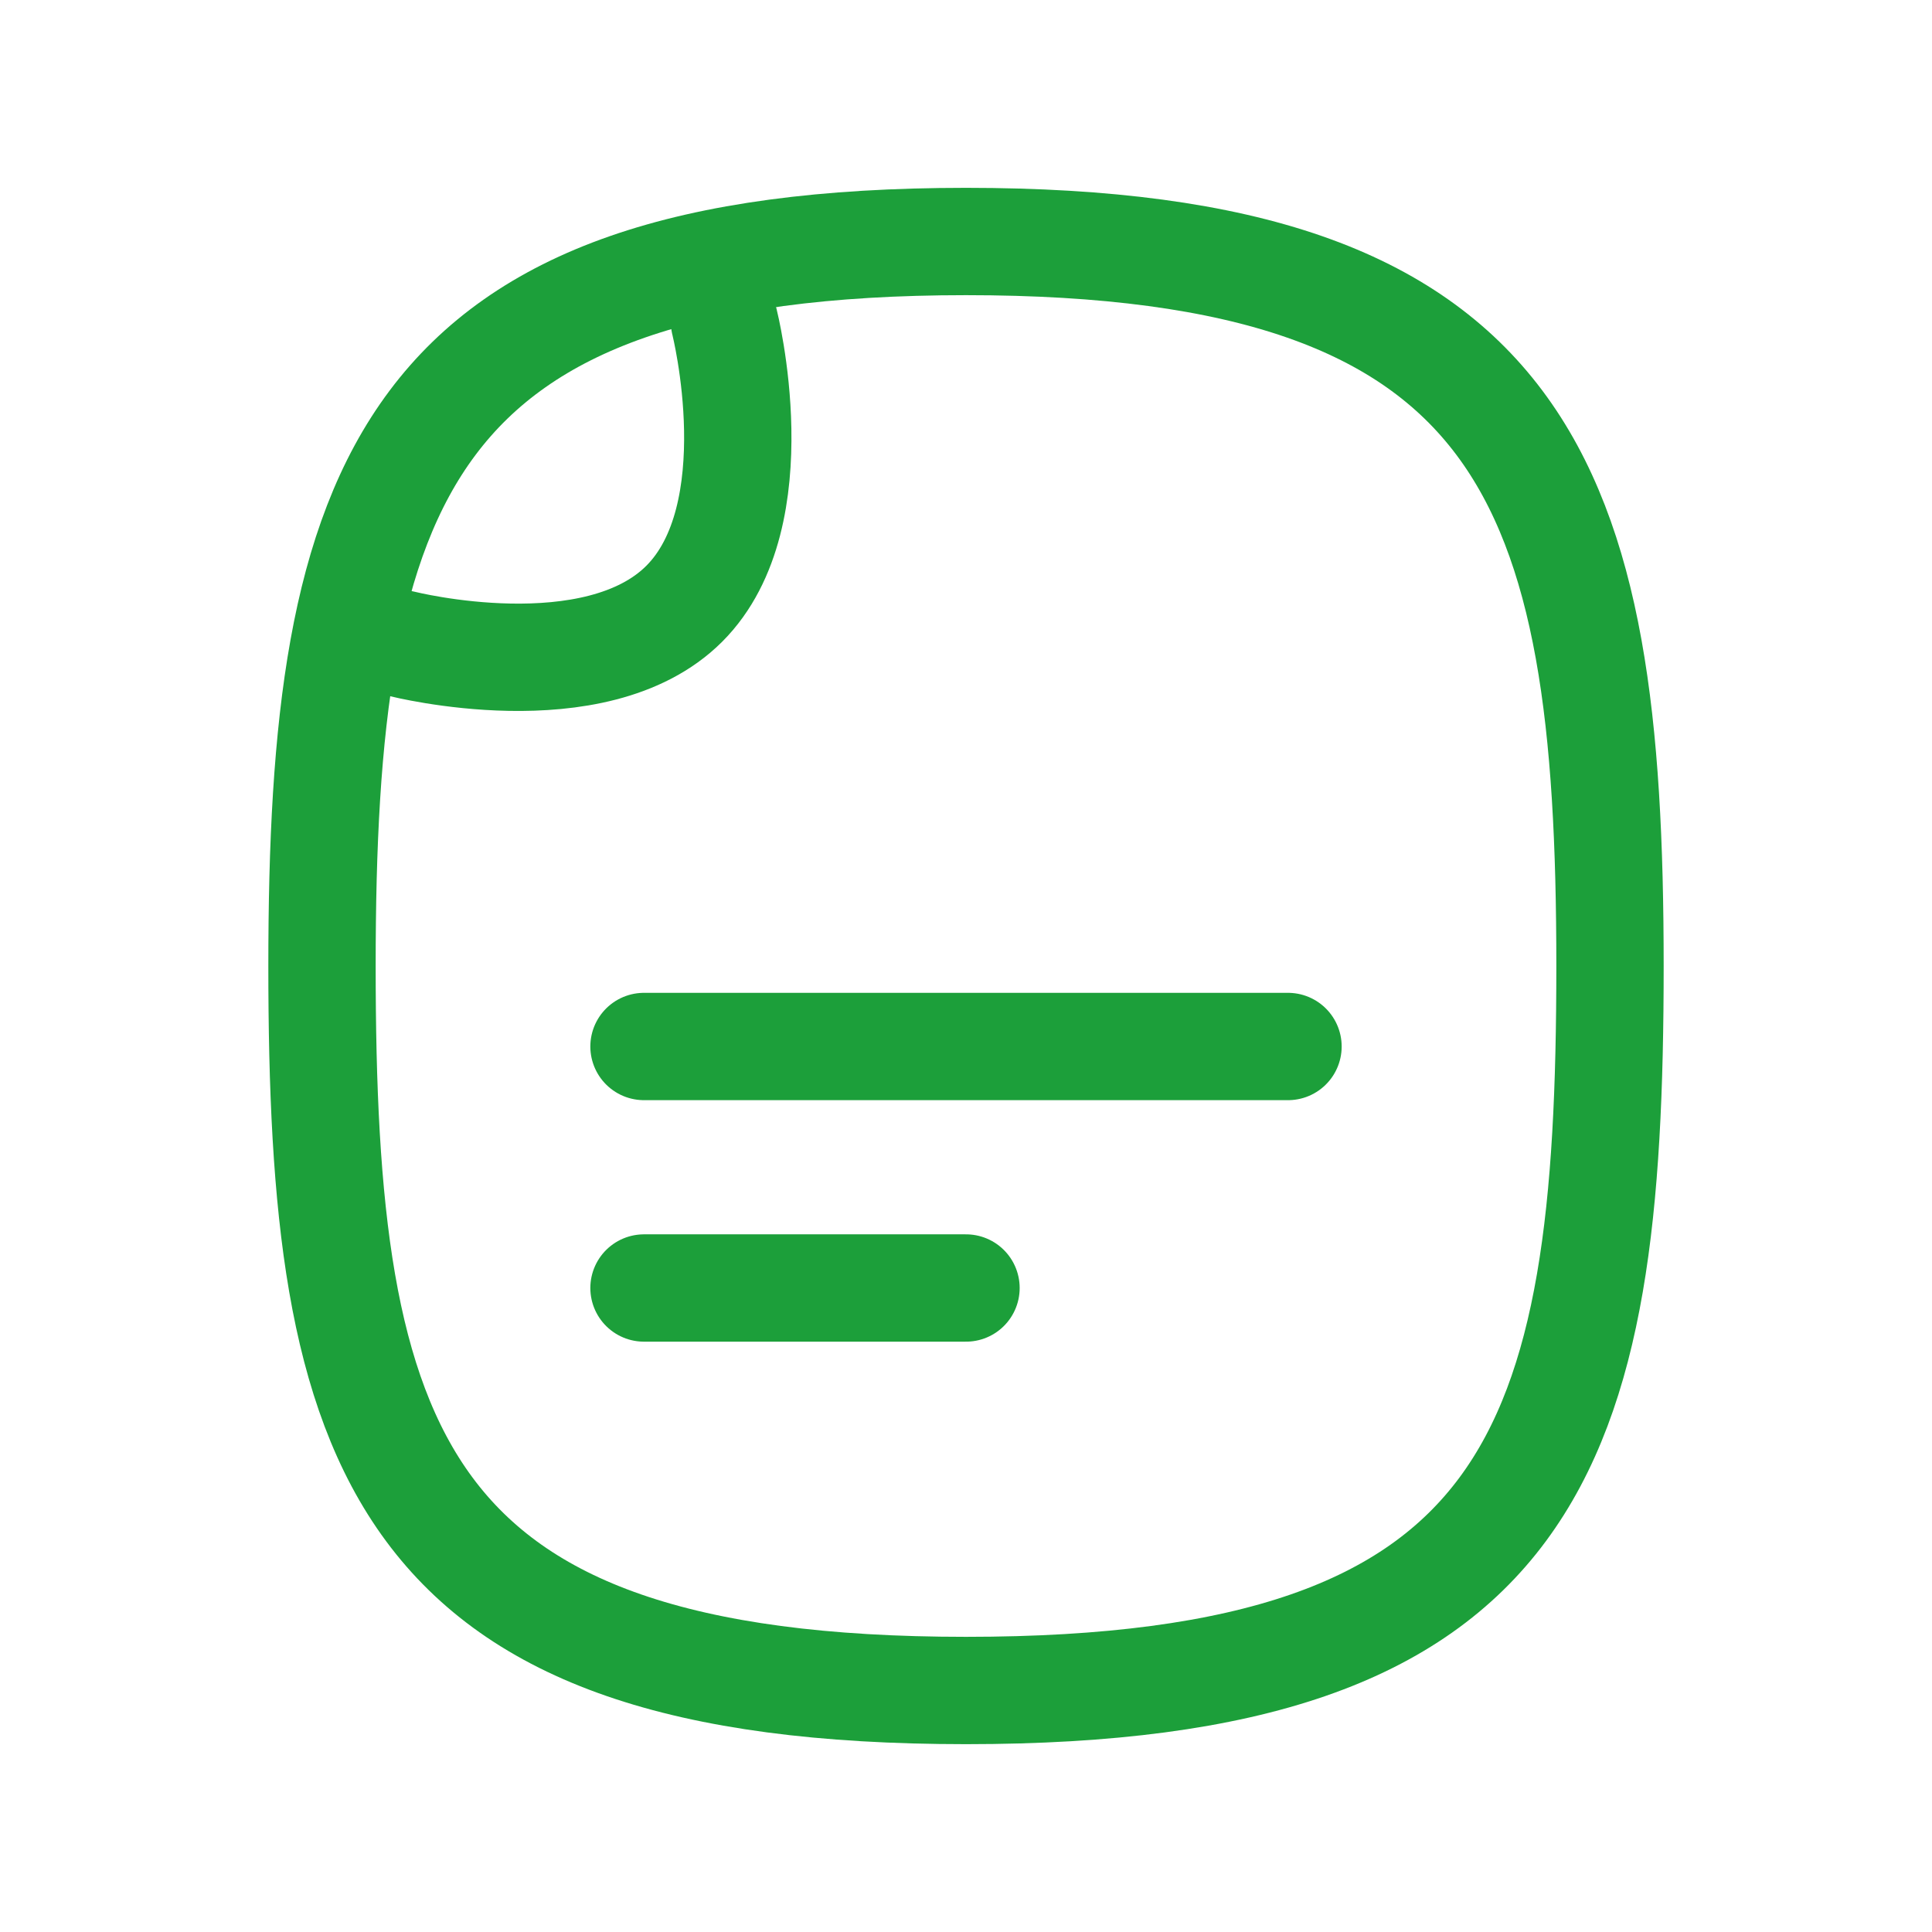
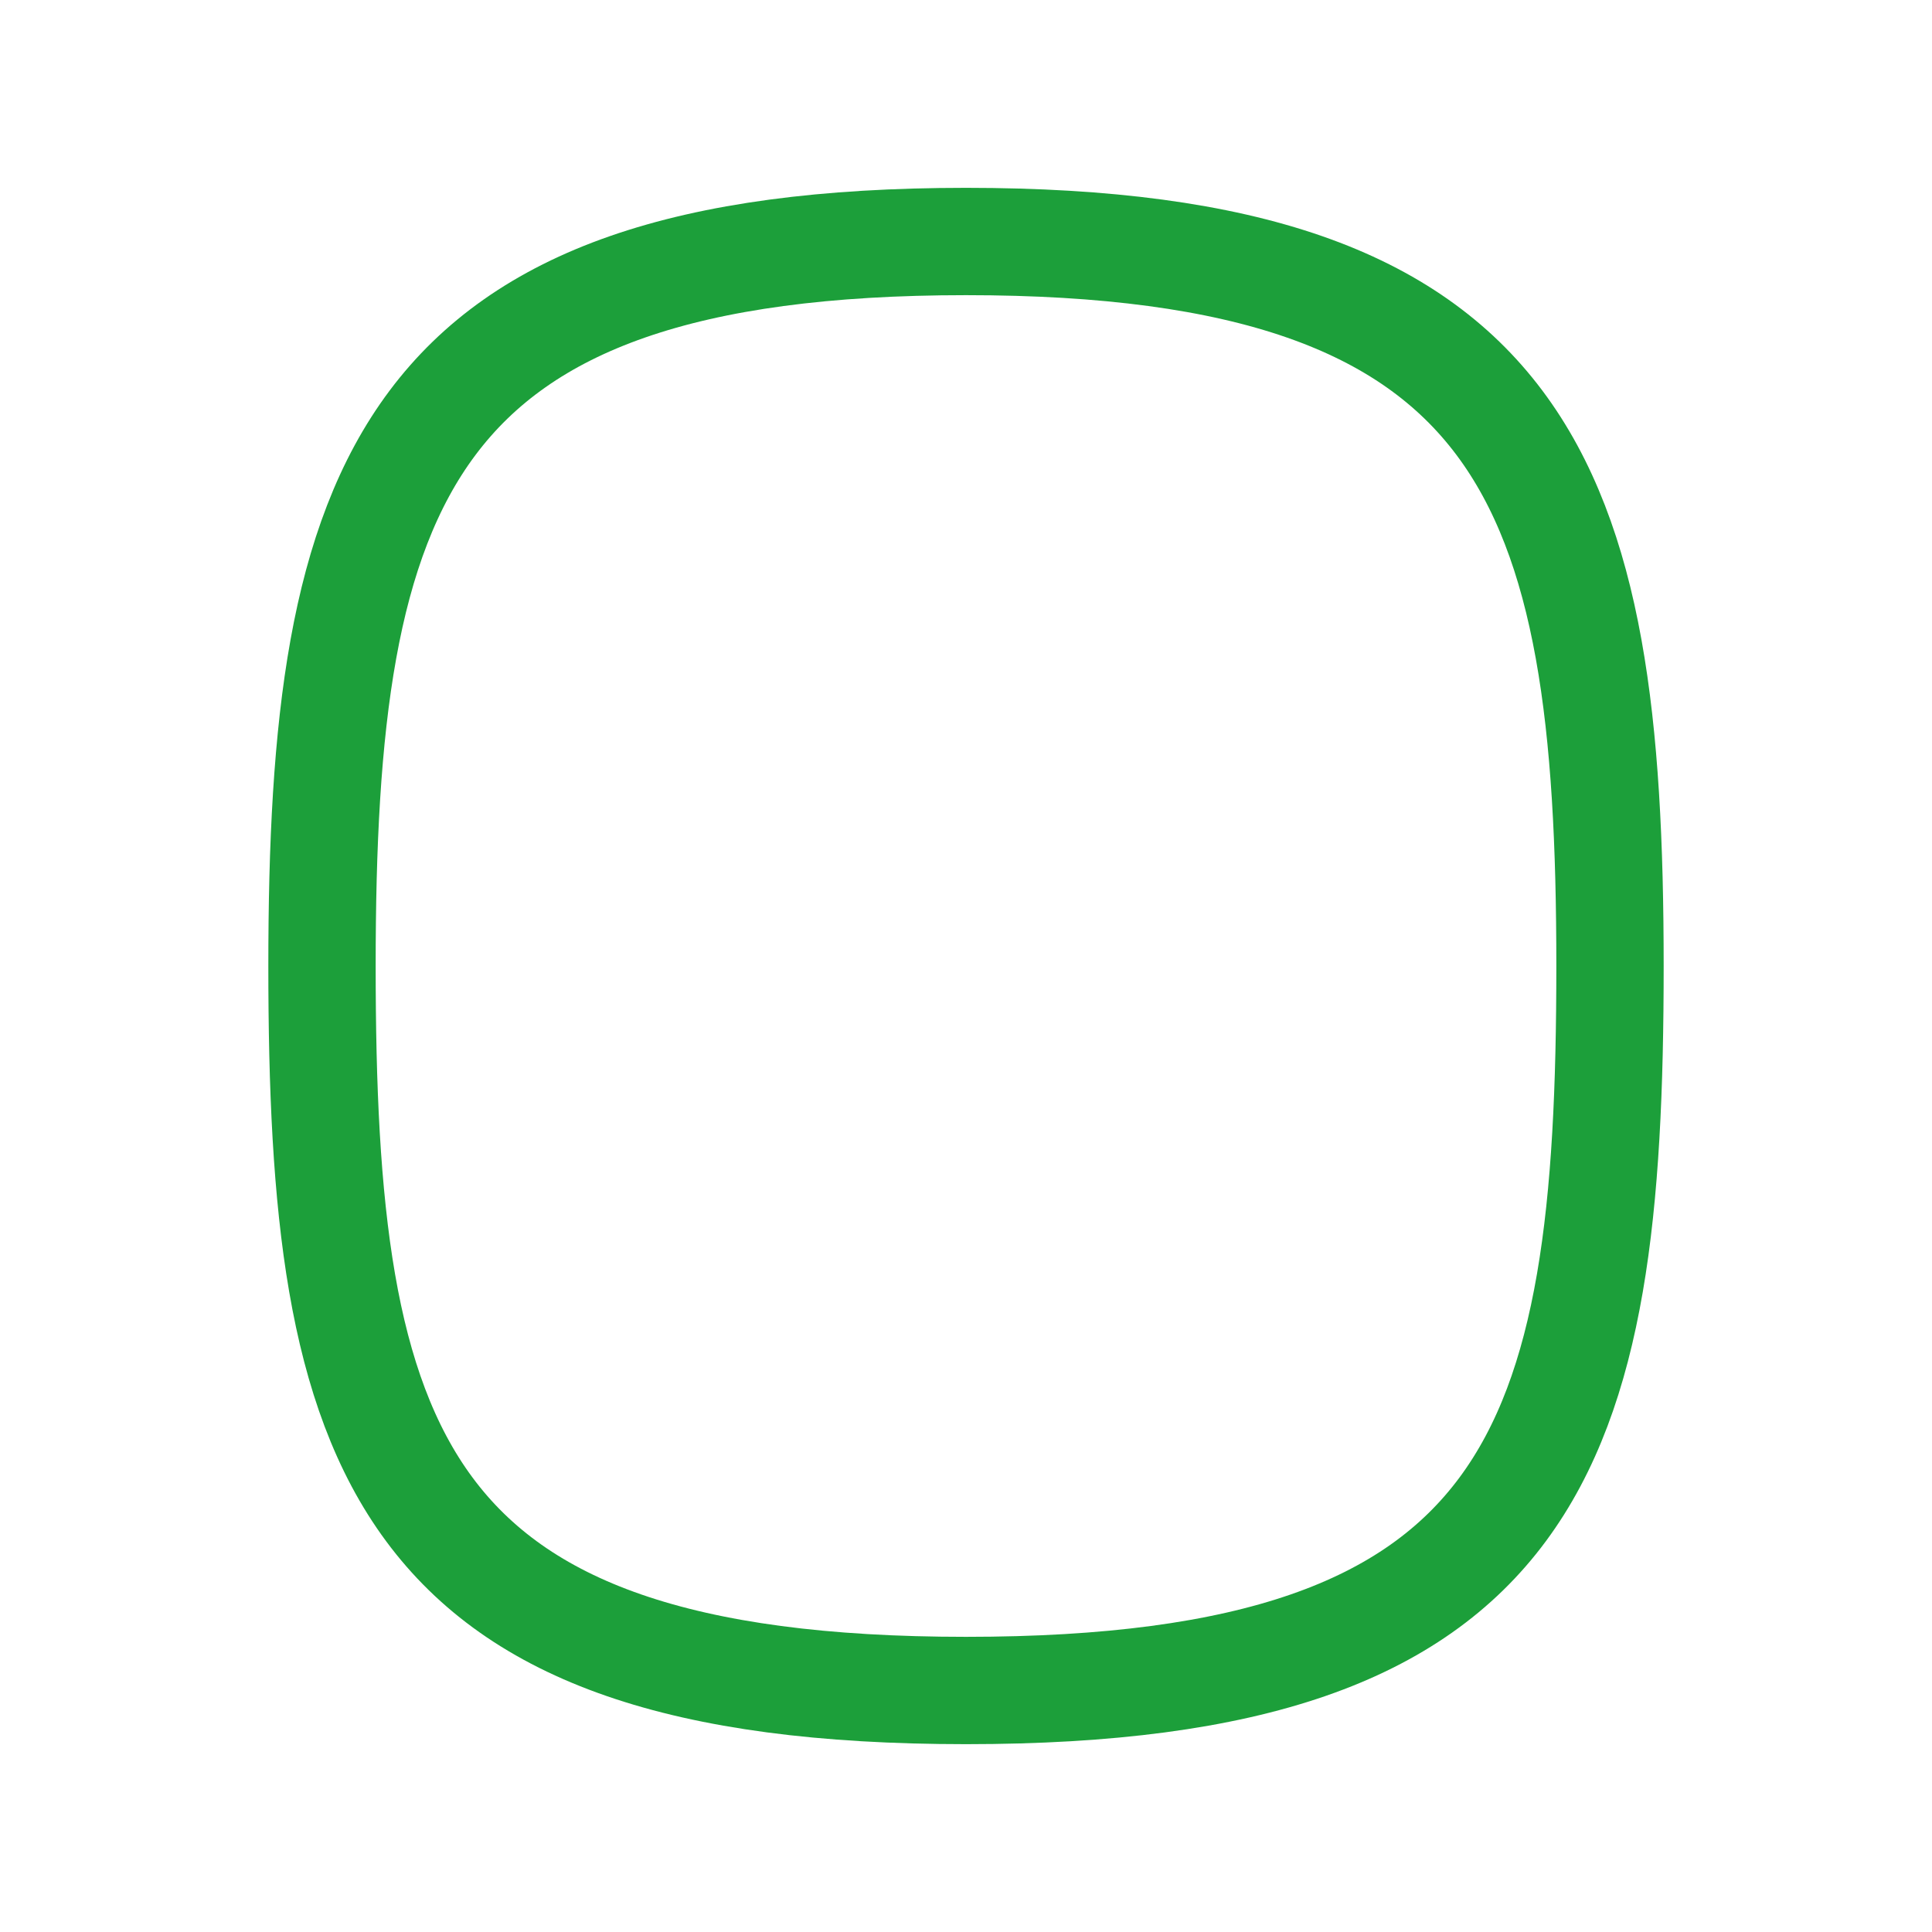
<svg xmlns="http://www.w3.org/2000/svg" width="36" height="36" viewBox="0 0 36 36" fill="none">
  <path d="M30 18C30 27 28.667 31.5 18 31.5C7.333 31.5 6 27 6 18C6 9 7.5 4.5 18 4.5C28.5 4.5 30 9 30 18Z" stroke="#1C9F3A" stroke-width="2" stroke-linecap="round" stroke-linejoin="round" />
-   <path d="M13.5 6C13.5 6 14.407 9.593 12.75 11.25C11.093 12.907 7.5 12 7.5 12" stroke="#1C9F3A" stroke-width="2" stroke-linecap="round" stroke-linejoin="round" />
-   <path d="M12 24H18" stroke="#1C9F3A" stroke-width="2" stroke-linecap="round" stroke-linejoin="round" />
-   <path d="M12 19.5H24" stroke="#1C9F3A" stroke-width="2" stroke-linecap="round" stroke-linejoin="round" />
</svg>